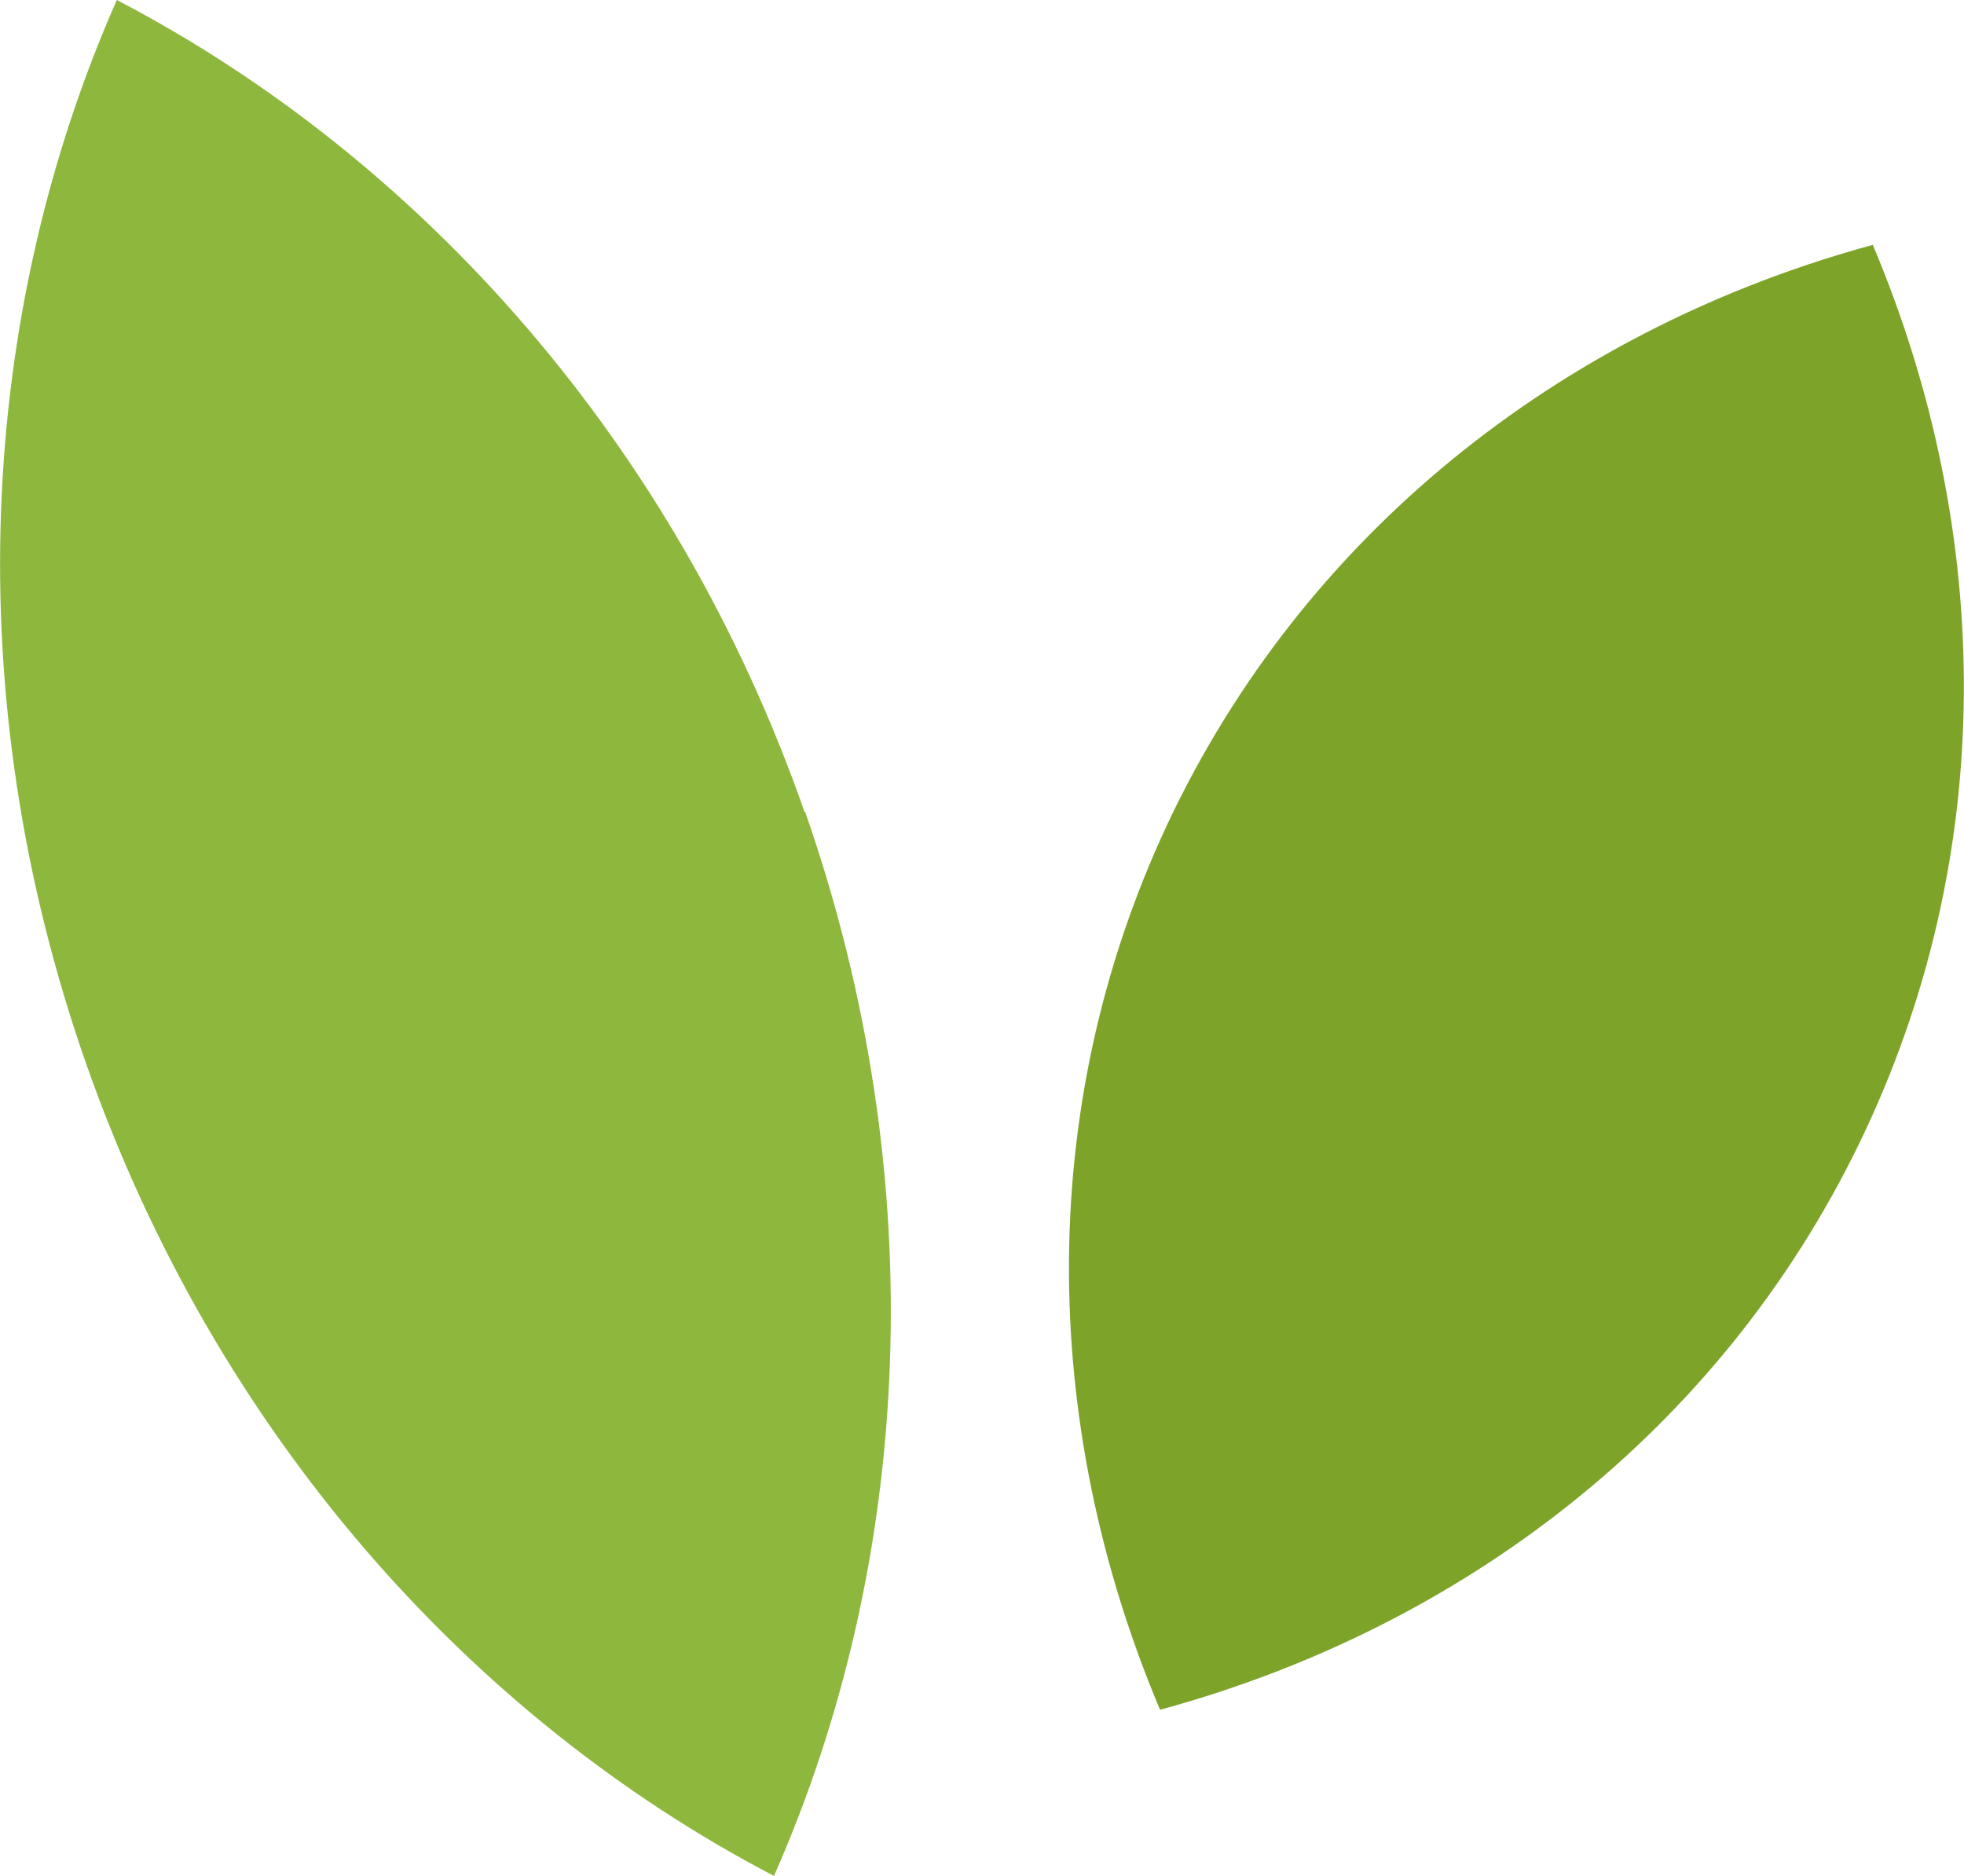
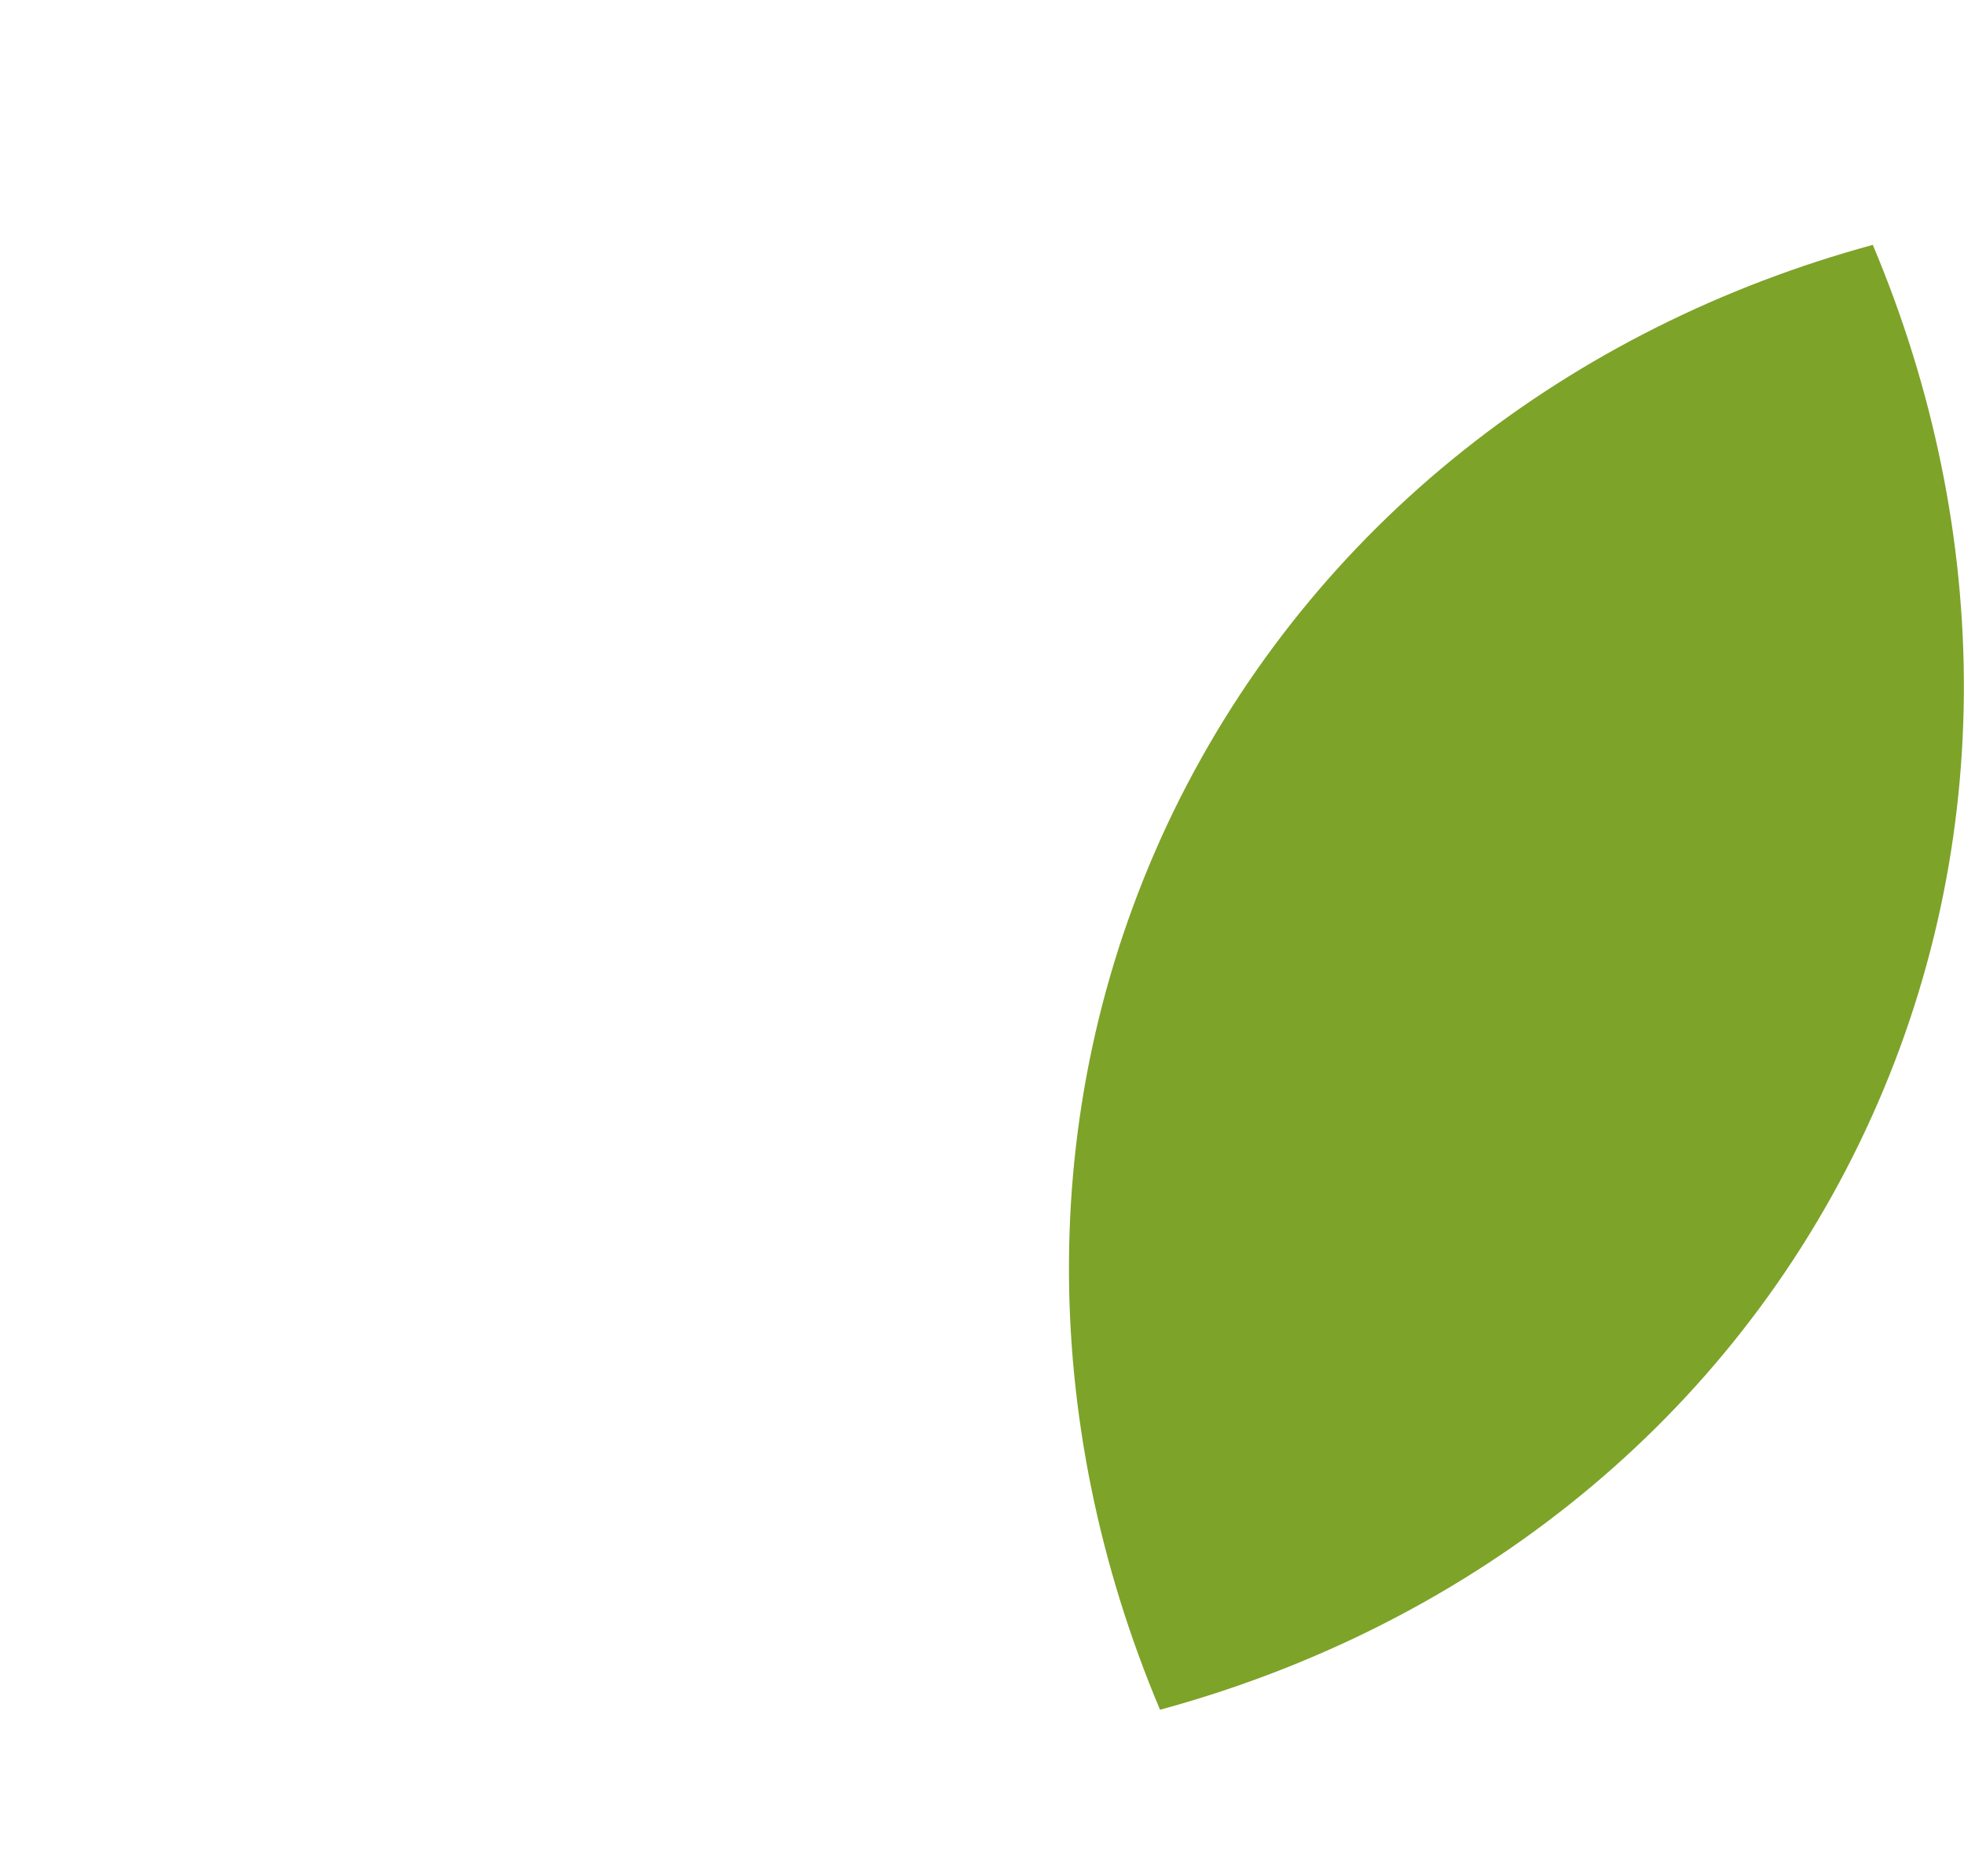
<svg xmlns="http://www.w3.org/2000/svg" id="b" viewBox="0 0 31.44 30.03">
  <g id="c">
-     <path d="M12.88,13C10.82,7.1,6.74,2.54,1.87,0-.35,5.03-.69,11.13,1.38,17.03c2.07,5.9,6.14,10.46,11.01,13,2.22-5.03,2.56-11.13.5-17.03Z" style="fill:#8db73d; stroke-width:0px;" />
-     <path d="M29.76,18.31c2.24-4.61,2.16-9.79.22-14.39-4.81,1.31-8.94,4.45-11.19,9.06-2.24,4.61-2.16,9.79-.22,14.39,4.82-1.31,8.95-4.45,11.19-9.06Z" style="fill:#7da329; stroke-width:0px;" />
+     <path d="M29.76,18.31c2.24-4.61,2.16-9.79.22-14.39-4.81,1.31-8.94,4.45-11.19,9.06-2.24,4.61-2.16,9.79-.22,14.39,4.82-1.31,8.95-4.45,11.19-9.06" style="fill:#7da329; stroke-width:0px;" />
  </g>
</svg>